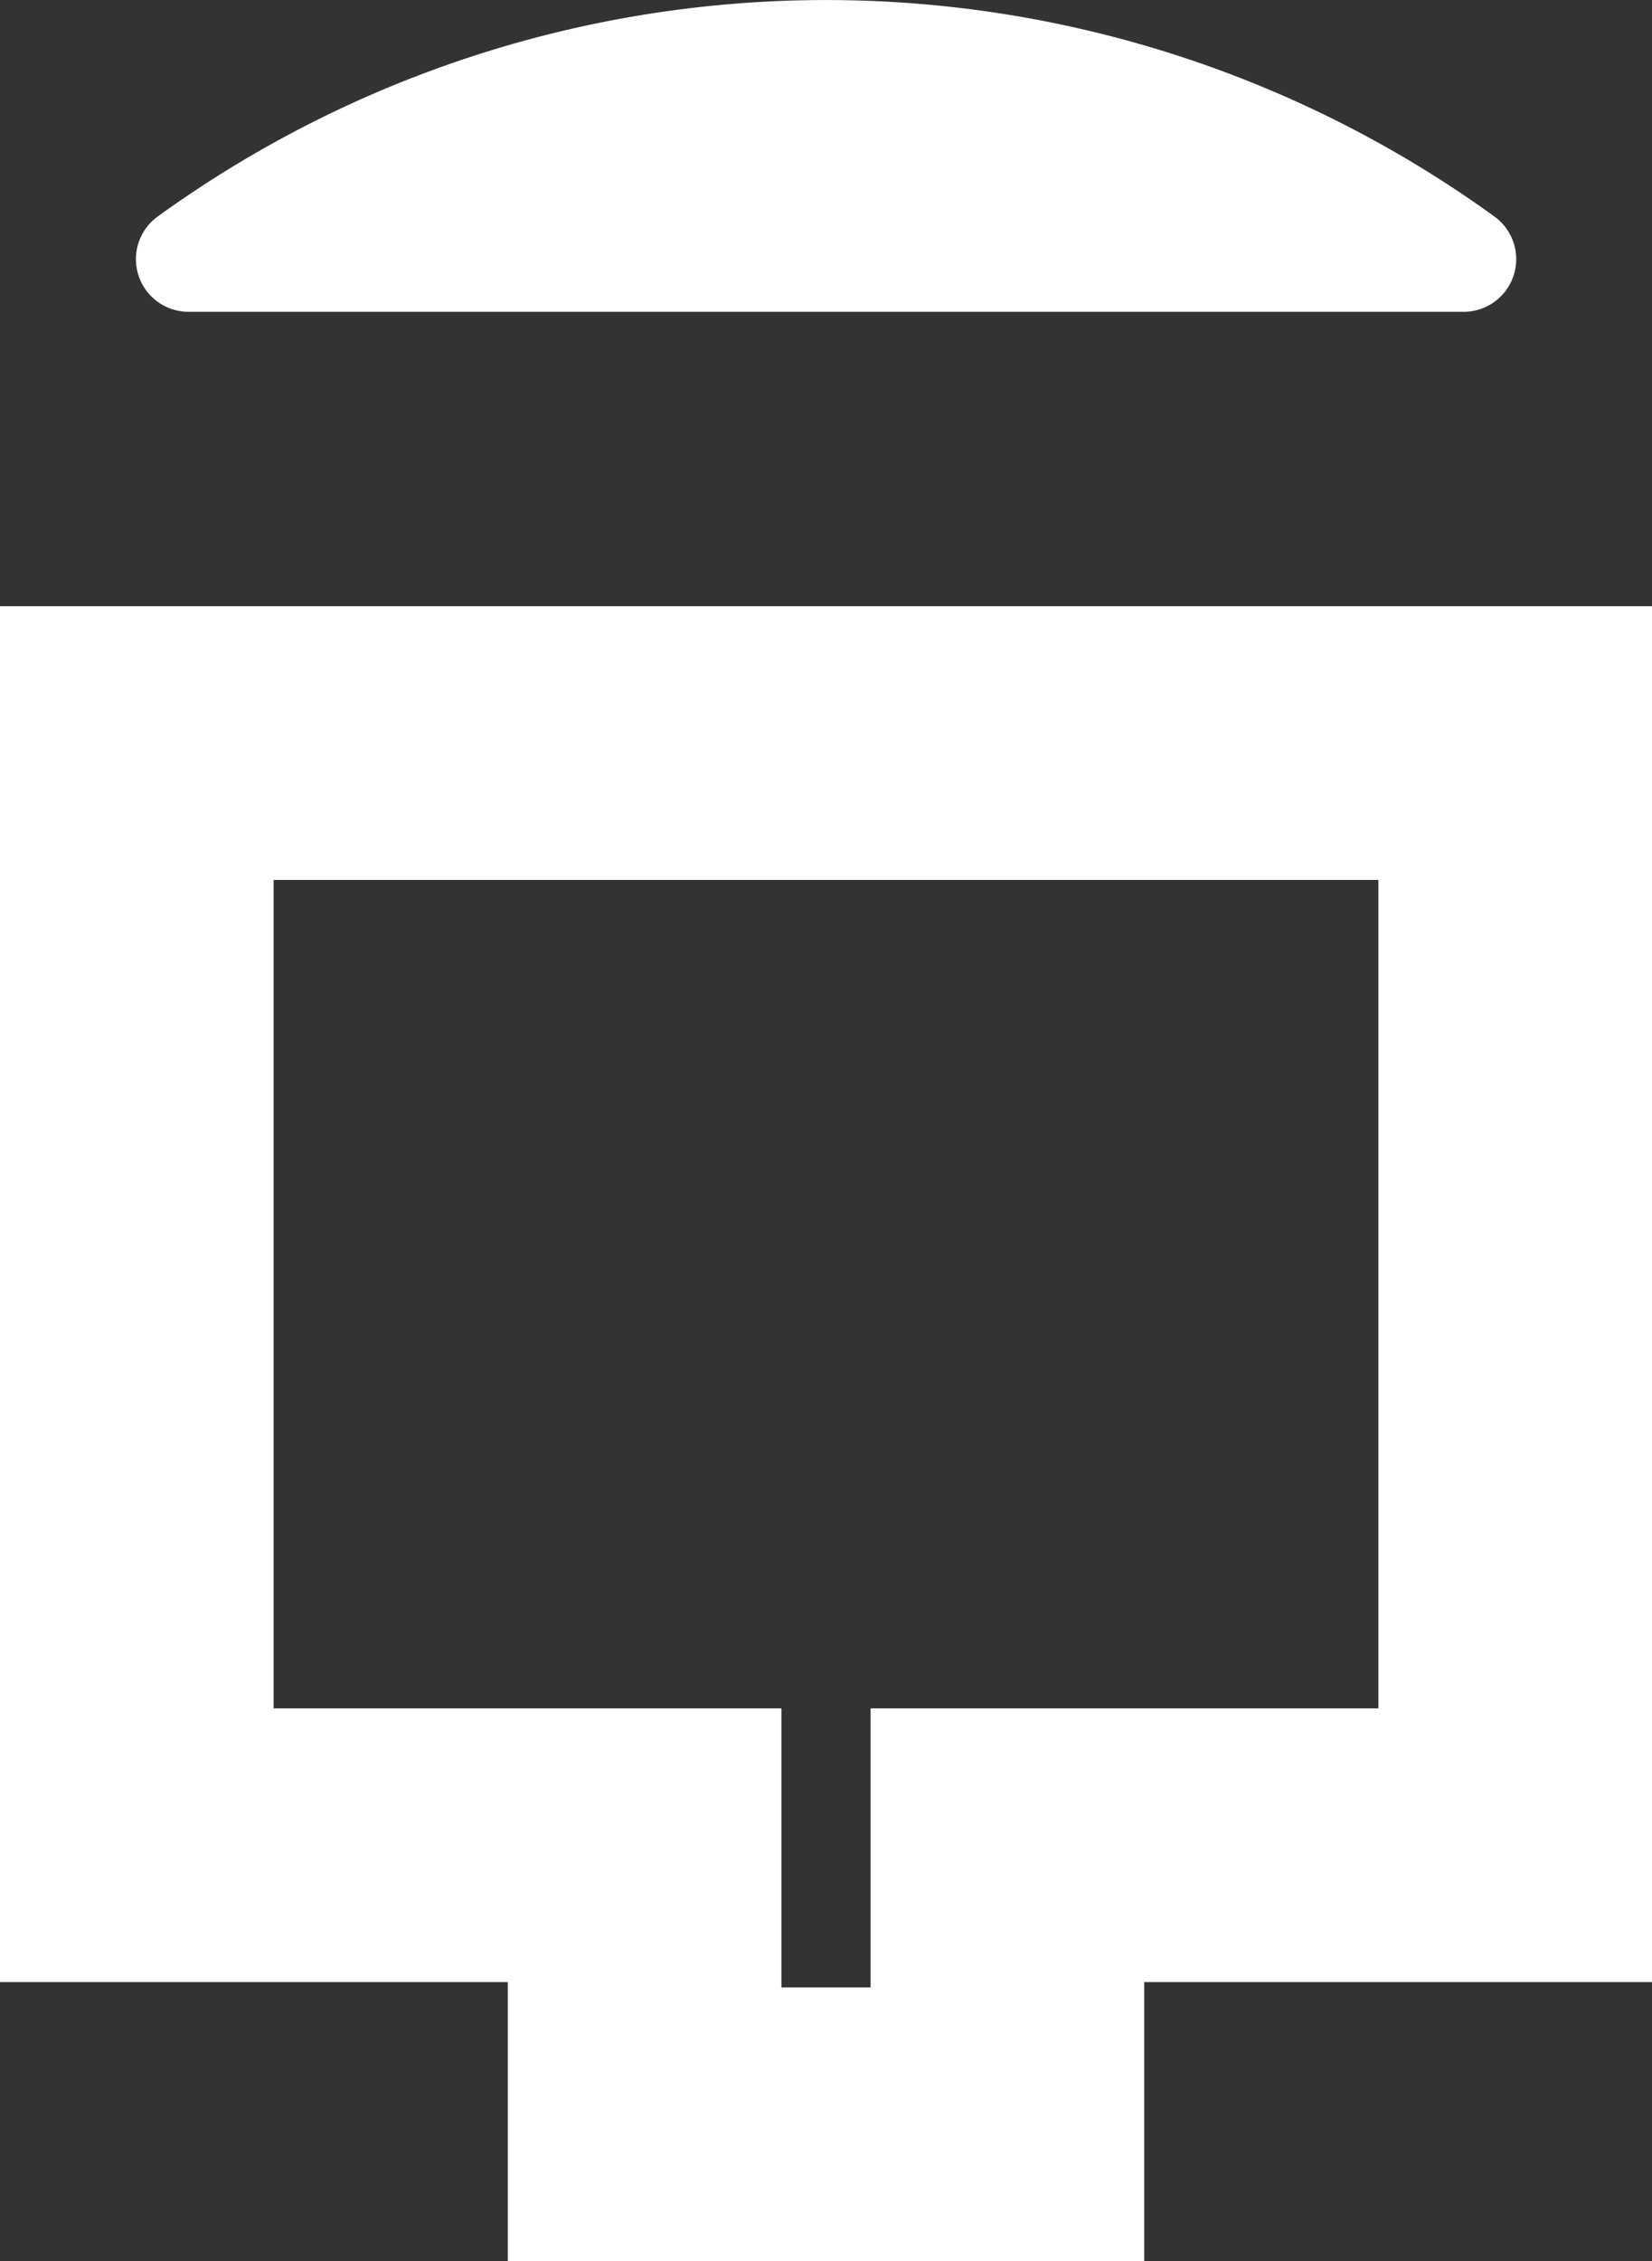
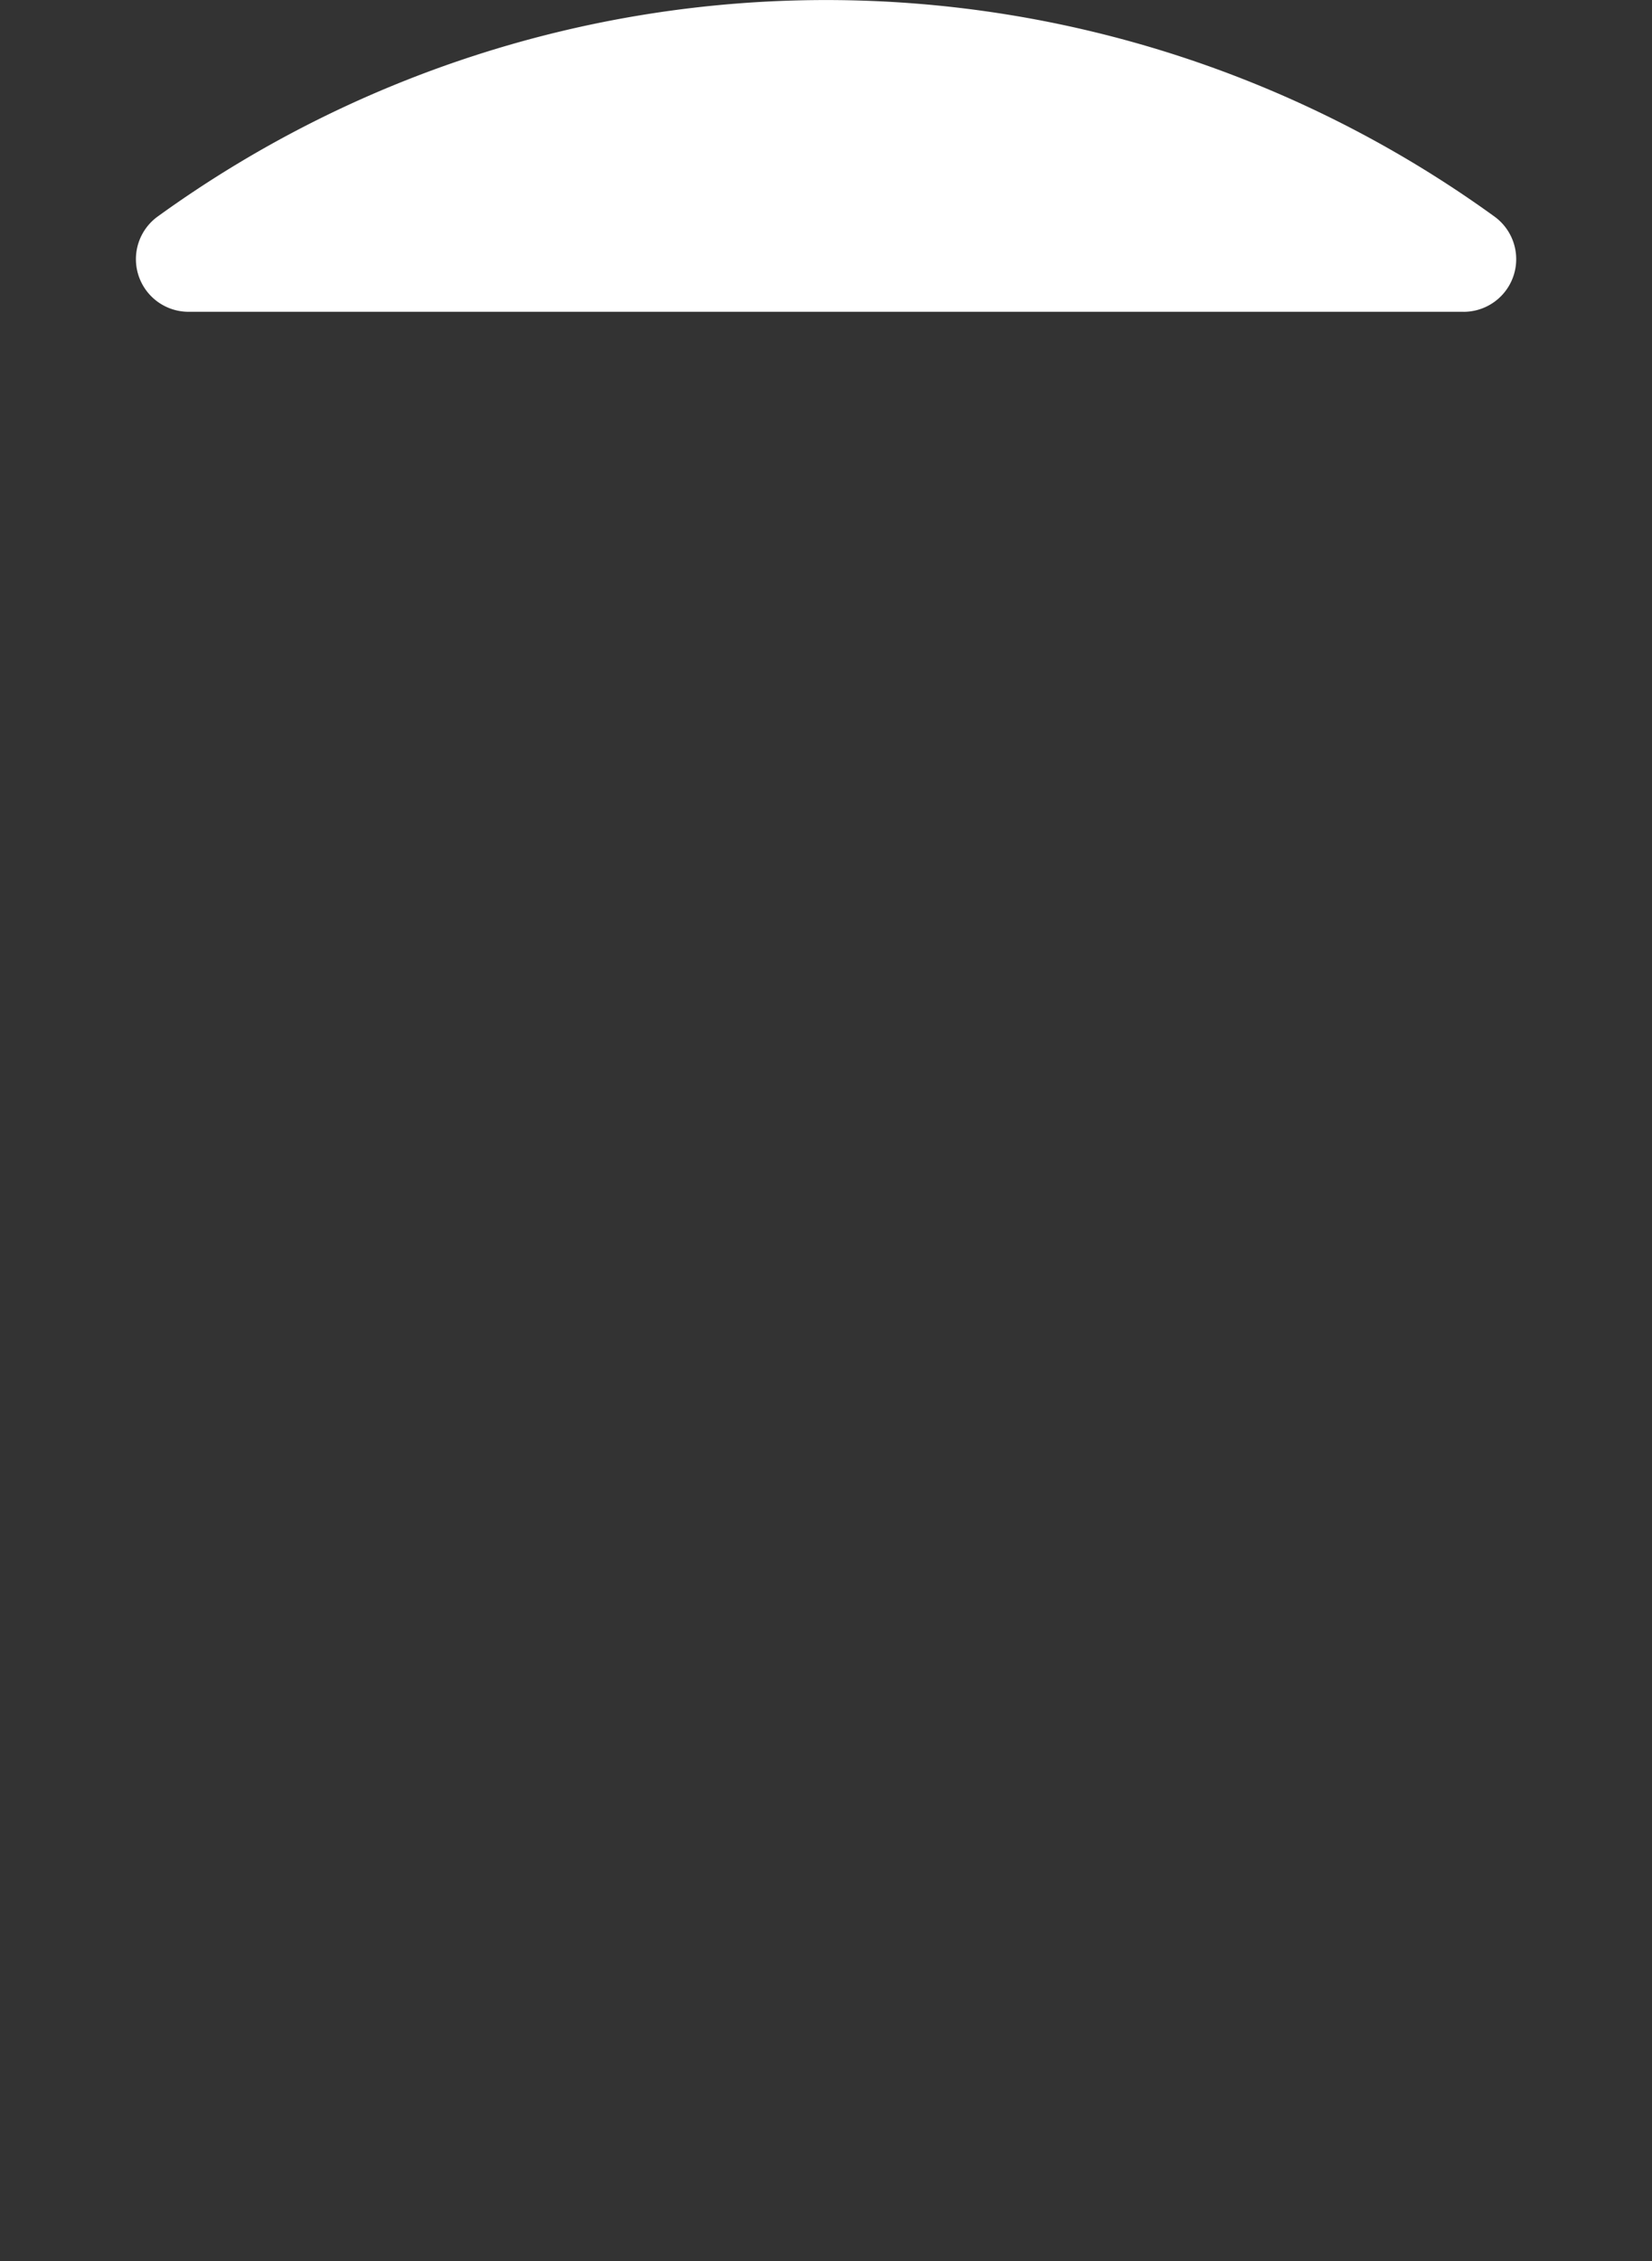
<svg xmlns="http://www.w3.org/2000/svg" width="67.889" height="92.878" viewBox="0 0 67.889 92.878">
  <rect x="0" y="0" width="67.889" height="92.878" fill="#333333" stroke="none" />
  <defs>
    <clipPath id="clip-path">
      <rect id="Rettangolo_200" data-name="Rettangolo 200" width="67.889" height="92.878" fill="none" />
    </clipPath>
  </defs>
  <g id="Raggruppa_345" data-name="Raggruppa 345" transform="translate(0 0)">
    <g id="Raggruppa_344" data-name="Raggruppa 344" transform="translate(0 0)" clip-path="url(#clip-path)">
      <path id="Tracciato_82" data-name="Tracciato 82" d="M55.565,12.806H3.153A2.162,2.162,0,0,1,1.882,8.9a46.867,46.867,0,0,1,54.953,0,2.162,2.162,0,0,1-1.271,3.907" transform="translate(4.588 0.001)" fill="#fff" />
-       <path id="Tracciato_83" data-name="Tracciato 83" d="M47.021,72.408H20.868V60.945H0V4.429H67.889V60.945H47.021ZM32.112,61.164h3.665V49.7H56.645V15.673h-45.4V49.7H32.112Z" transform="translate(0 20.471)" fill="#fff" />
    </g>
  </g>
</svg>